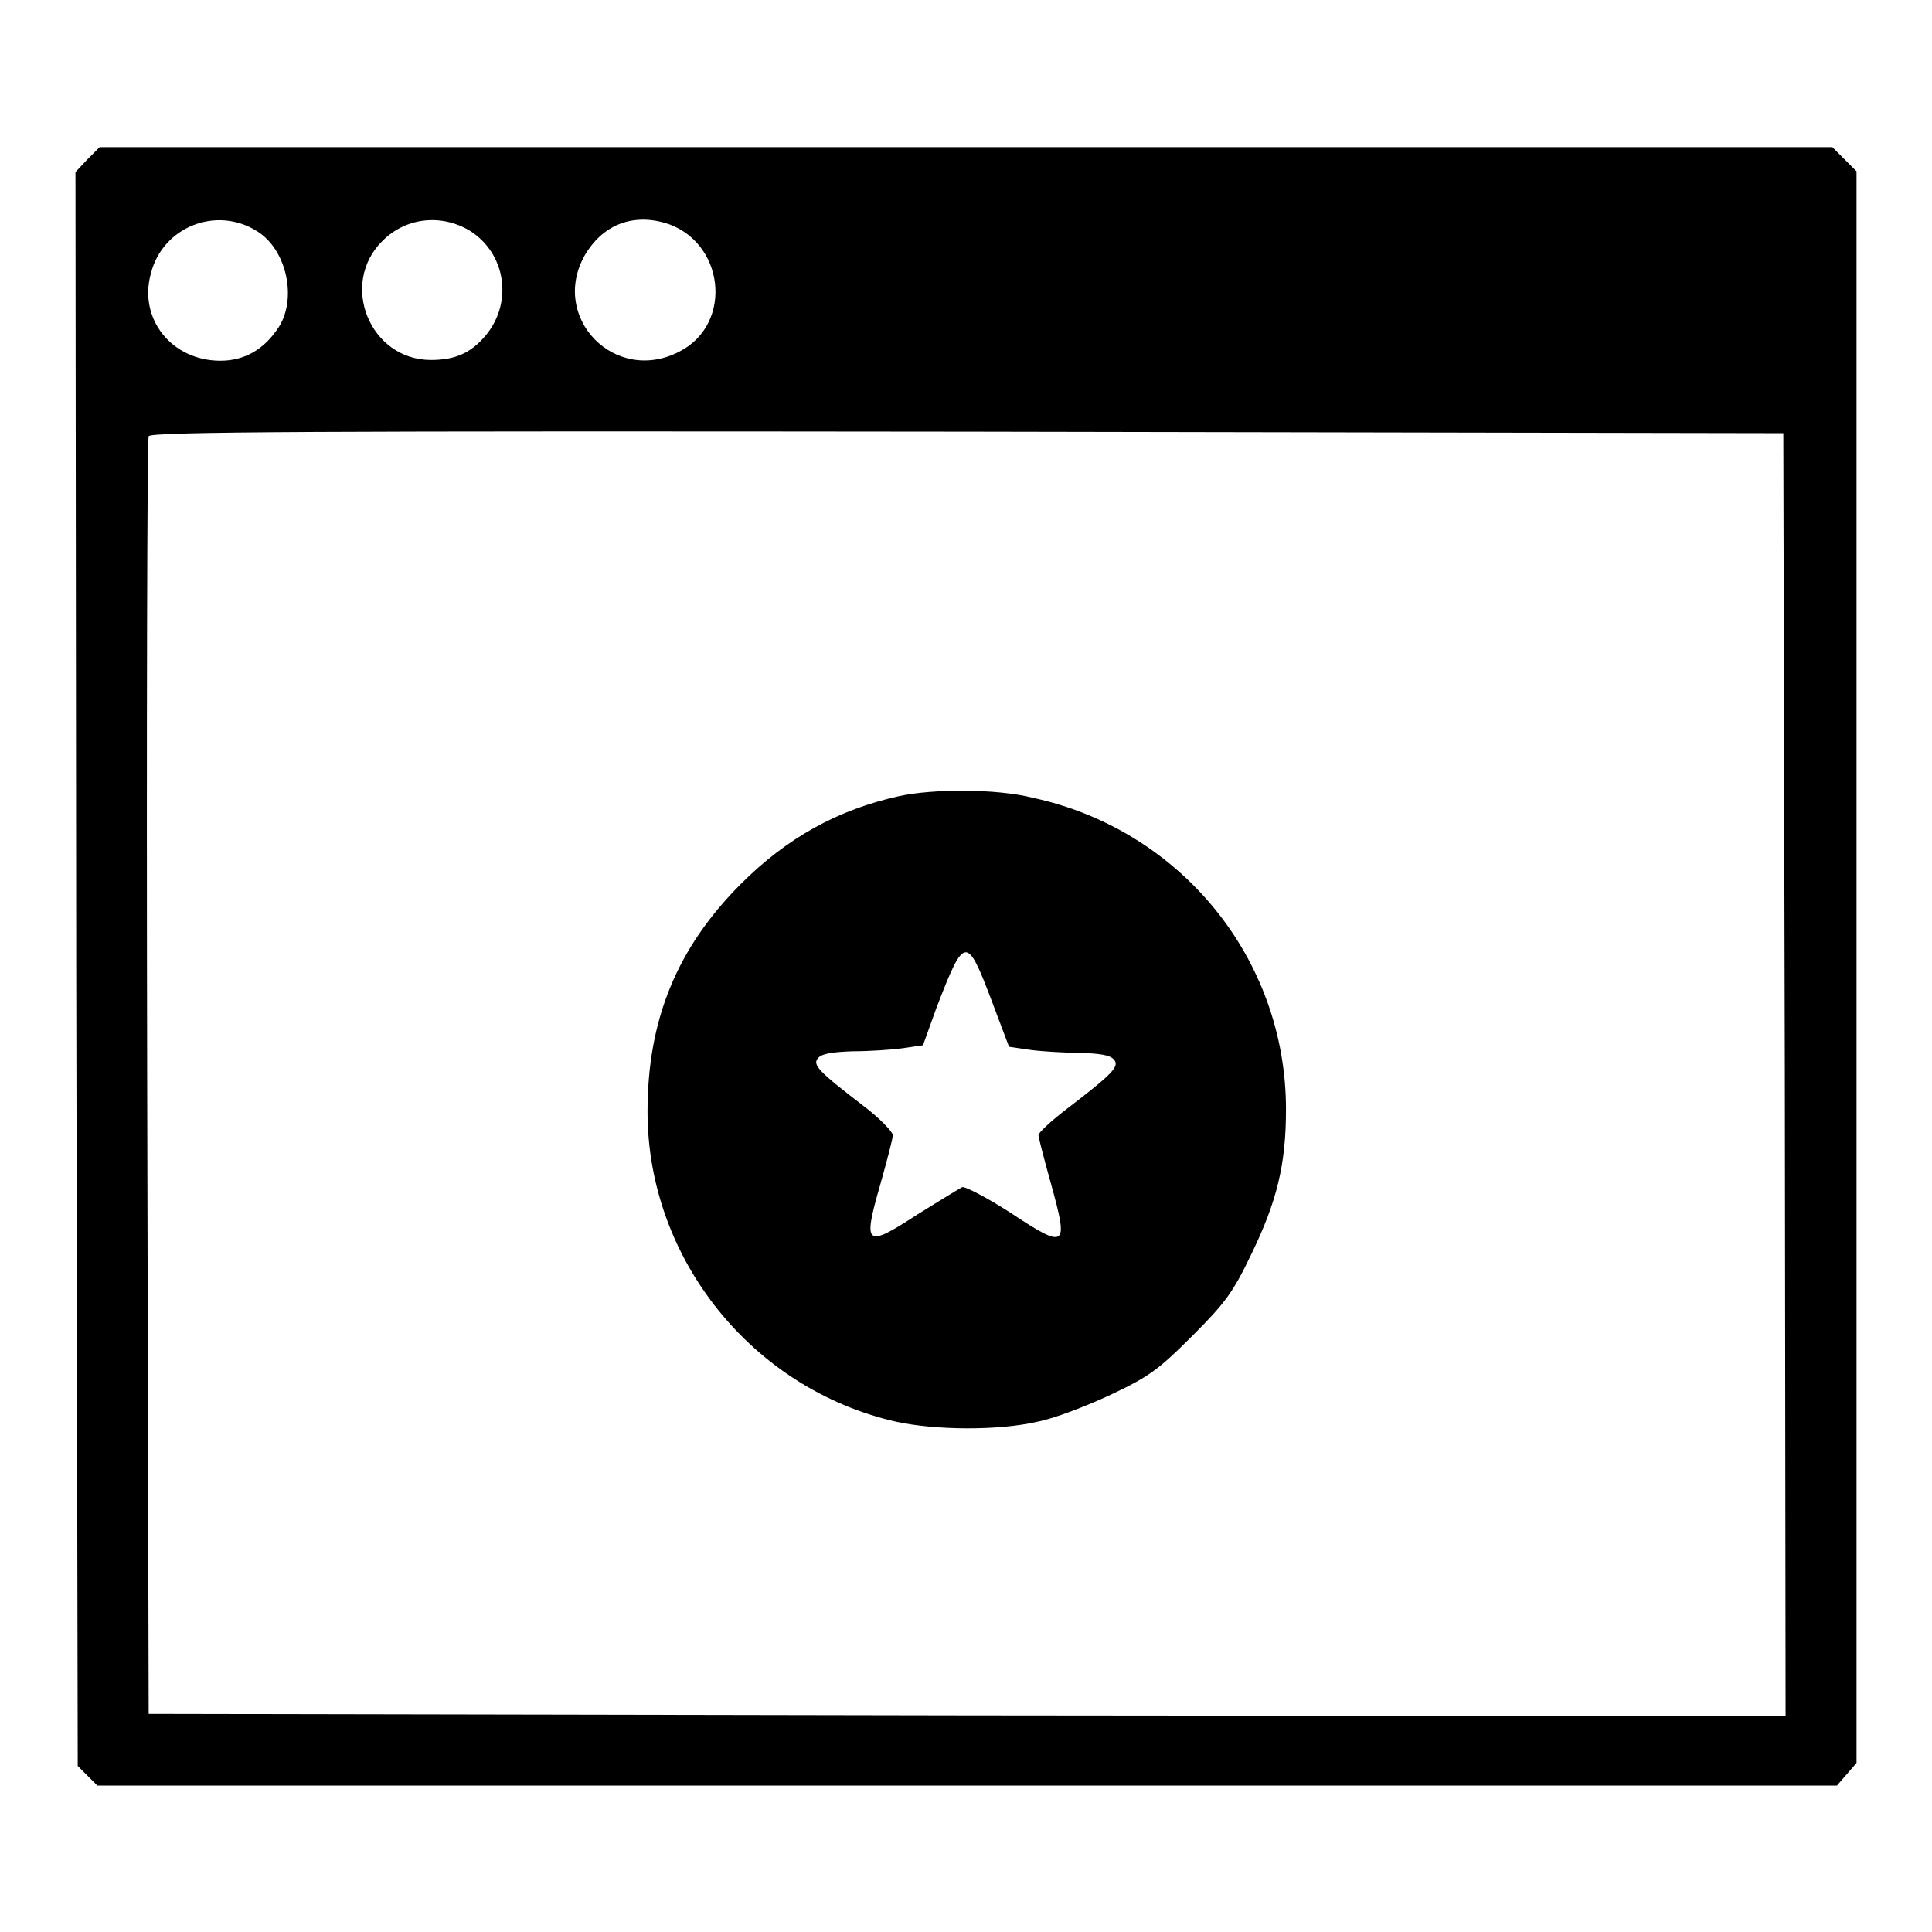
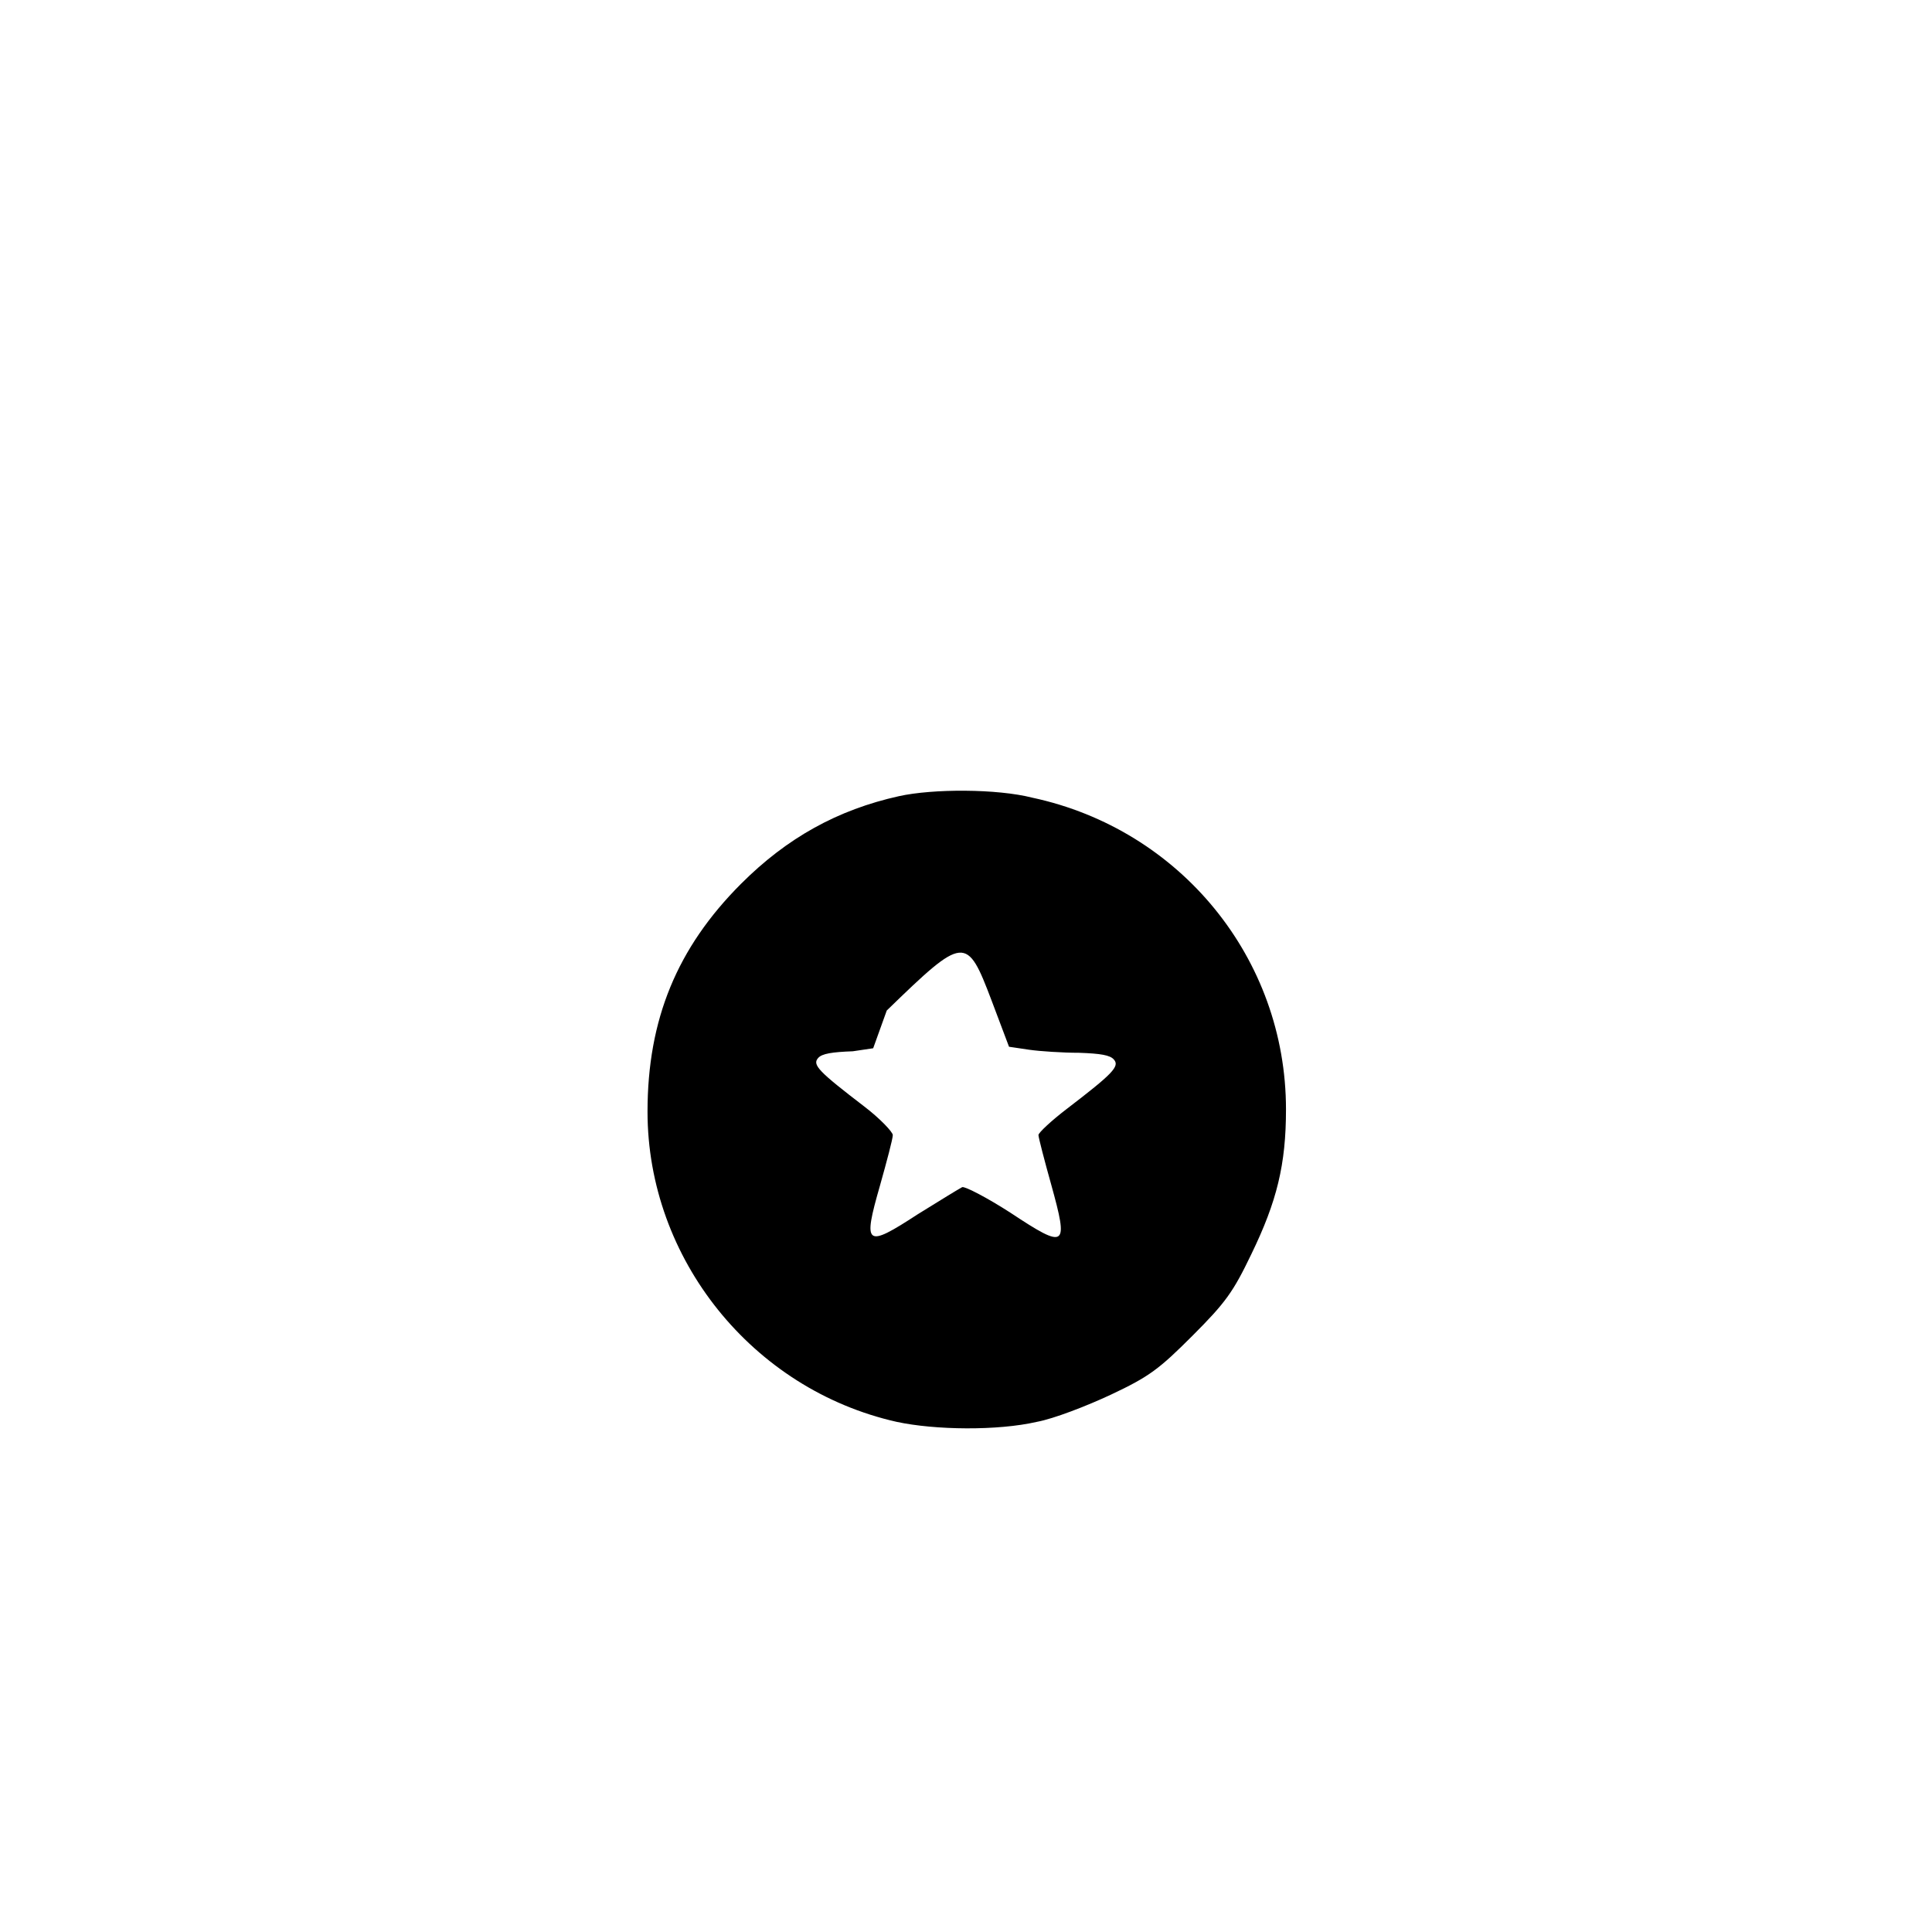
<svg xmlns="http://www.w3.org/2000/svg" version="1.1" x="0px" y="0px" viewBox="0 0 256 256" enable-background="new 0 0 256 256" xml:space="preserve">
  <g>
    <g>
      <g>
-         <path fill="#000000" d="M11.6,21.1L10,22.8l0.1,105.6l0.2,105.6l1.3,1.3l1.3,1.3h115.2h115.3l1.3-1.5l1.3-1.5V128.1V22.7l-1.6-1.6l-1.6-1.6H128H13.2L11.6,21.1z M34,30.6c4,2.4,5.4,9,2.9,12.8c-1.9,2.9-4.5,4.4-7.7,4.4c-6.4,0-10.9-5.5-9.2-11.6C21.6,30,28.7,27.3,34,30.6z M62.3,30.6C67,33.6,68,40,64.4,44.4c-2,2.4-4.1,3.3-7.3,3.3c-8.1,0-12.2-10.1-6.4-15.8C53.8,28.8,58.5,28.3,62.3,30.6z M88,29.5c8,2.3,9.3,13.4,2,17.1c-8.5,4.4-17.2-4.5-12.5-12.8C79.8,29.9,83.6,28.3,88,29.5z M236.5,142.4l0.1,85l-108.4-0.1l-108.5-0.2l-0.2-84.3c-0.1-46.4,0-84.6,0.2-85c0.2-0.6,22.2-0.7,108.4-0.6l108.2,0.2L236.5,142.4z" />
-         <path fill="#000000" d="M119.1,105.5c-8.1,1.8-14.8,5.5-20.9,11.6c-8.5,8.5-12.4,18-12.4,30.2c0,19.5,13.9,36.8,33,41.1c5.1,1.1,13.4,1.2,18.6,0c2.2-0.4,6.6-2.1,9.8-3.6c5.1-2.4,6.4-3.4,10.8-7.8c4.4-4.4,5.4-5.8,7.8-10.8c3.4-7,4.6-11.9,4.6-19.2c0-20-14-37.1-33.6-41.3C132.1,104.5,123.6,104.5,119.1,105.5z M131.4,132.6l2.3,6.1l2.7,0.4c1.4,0.2,4.4,0.4,6.6,0.4c2.8,0.1,4.1,0.3,4.6,0.9c0.8,0.9-0.2,1.9-6.2,6.5c-2.1,1.6-3.8,3.2-3.8,3.5s0.8,3.4,1.7,6.6c2.3,8.3,2,8.6-5.4,3.7c-3.1-2-6-3.5-6.4-3.4c-0.4,0.2-3,1.8-5.9,3.6c-6.9,4.5-7.3,4.2-5-3.8c0.9-3.2,1.7-6.2,1.7-6.7c0-0.4-1.7-2.2-3.8-3.8c-6-4.6-6.9-5.5-6.1-6.4c0.5-0.6,1.9-0.8,4.6-0.9c2.2,0,5.1-0.2,6.6-0.4l2.7-0.4l1.8-5C127.8,123.9,128.1,123.9,131.4,132.6z" />
+         <path fill="#000000" d="M119.1,105.5c-8.1,1.8-14.8,5.5-20.9,11.6c-8.5,8.5-12.4,18-12.4,30.2c0,19.5,13.9,36.8,33,41.1c5.1,1.1,13.4,1.2,18.6,0c2.2-0.4,6.6-2.1,9.8-3.6c5.1-2.4,6.4-3.4,10.8-7.8c4.4-4.4,5.4-5.8,7.8-10.8c3.4-7,4.6-11.9,4.6-19.2c0-20-14-37.1-33.6-41.3C132.1,104.5,123.6,104.5,119.1,105.5z M131.4,132.6l2.3,6.1l2.7,0.4c1.4,0.2,4.4,0.4,6.6,0.4c2.8,0.1,4.1,0.3,4.6,0.9c0.8,0.9-0.2,1.9-6.2,6.5c-2.1,1.6-3.8,3.2-3.8,3.5s0.8,3.4,1.7,6.6c2.3,8.3,2,8.6-5.4,3.7c-3.1-2-6-3.5-6.4-3.4c-0.4,0.2-3,1.8-5.9,3.6c-6.9,4.5-7.3,4.2-5-3.8c0.9-3.2,1.7-6.2,1.7-6.7c0-0.4-1.7-2.2-3.8-3.8c-6-4.6-6.9-5.5-6.1-6.4c0.5-0.6,1.9-0.8,4.6-0.9l2.7-0.4l1.8-5C127.8,123.9,128.1,123.9,131.4,132.6z" />
      </g>
    </g>
  </g>
</svg>